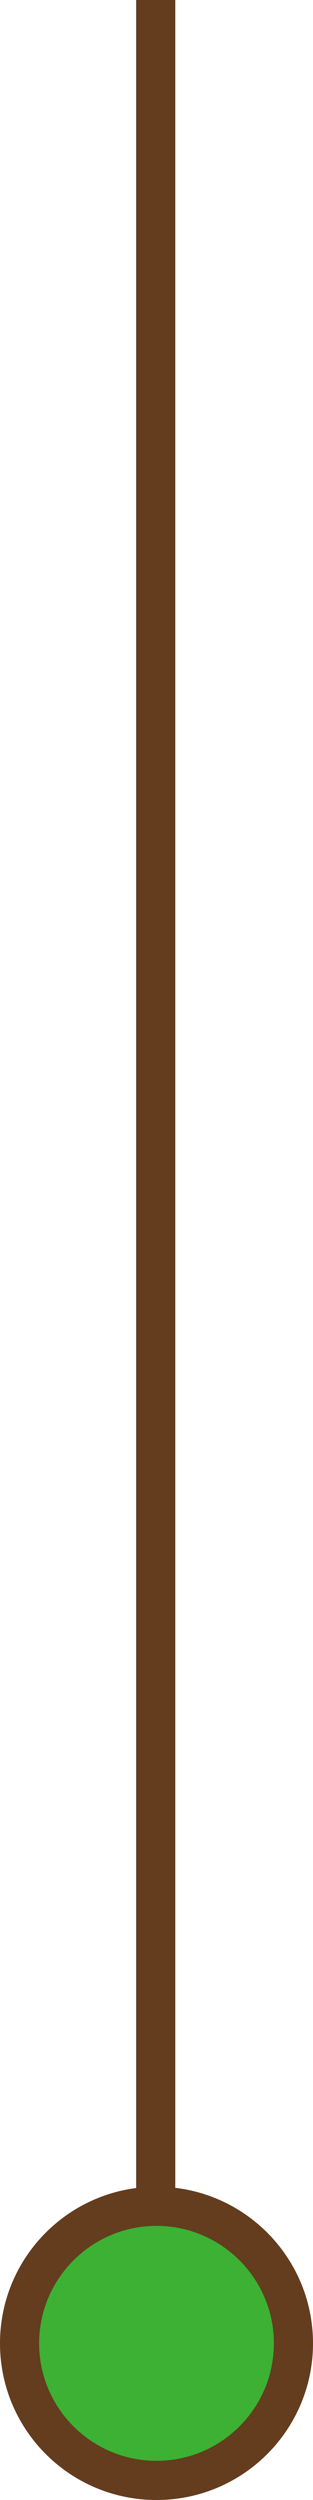
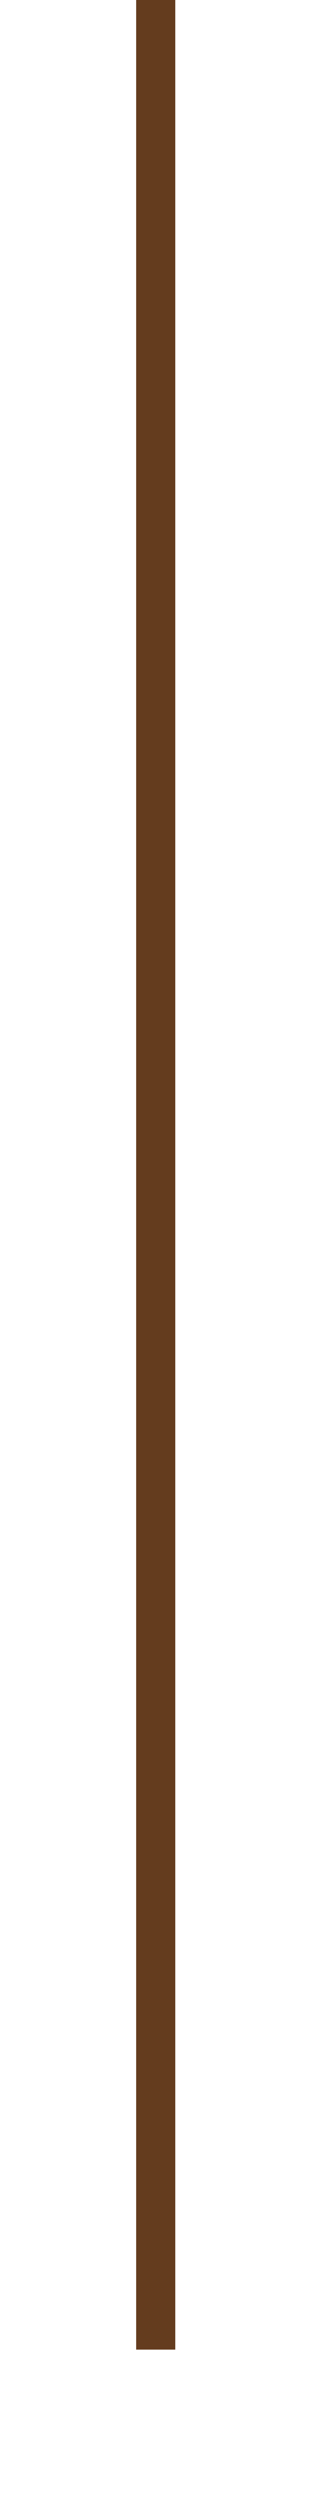
<svg xmlns="http://www.w3.org/2000/svg" id="_レイヤー_2" data-name="レイヤー 2" viewBox="0 0 16 127.68">
  <defs>
    <style>
      .cls-1 {
        fill: none;
        stroke: #643c1e;
        stroke-miterlimit: 10;
        stroke-width: 2px;
      }

      .cls-2 {
        fill: #643c1e;
      }

      .cls-2, .cls-3 {
        stroke-width: 0px;
      }

      .cls-3 {
        fill: #3cb134;
      }
    </style>
  </defs>
  <g id="_レイヤー_1-2" data-name="レイヤー 1">
    <g>
      <line class="cls-1" x1="7.96" y1="120" x2="7.96" />
      <g>
-         <circle class="cls-3" cx="8" cy="119.68" r="7" />
-         <path class="cls-2" d="m8,113.68c3.31,0,6,2.69,6,6s-2.69,6-6,6-6-2.69-6-6,2.69-6,6-6m0-2c-4.42,0-8,3.58-8,8s3.58,8,8,8,8-3.58,8-8-3.58-8-8-8h0Z" />
-       </g>
+         </g>
    </g>
  </g>
</svg>